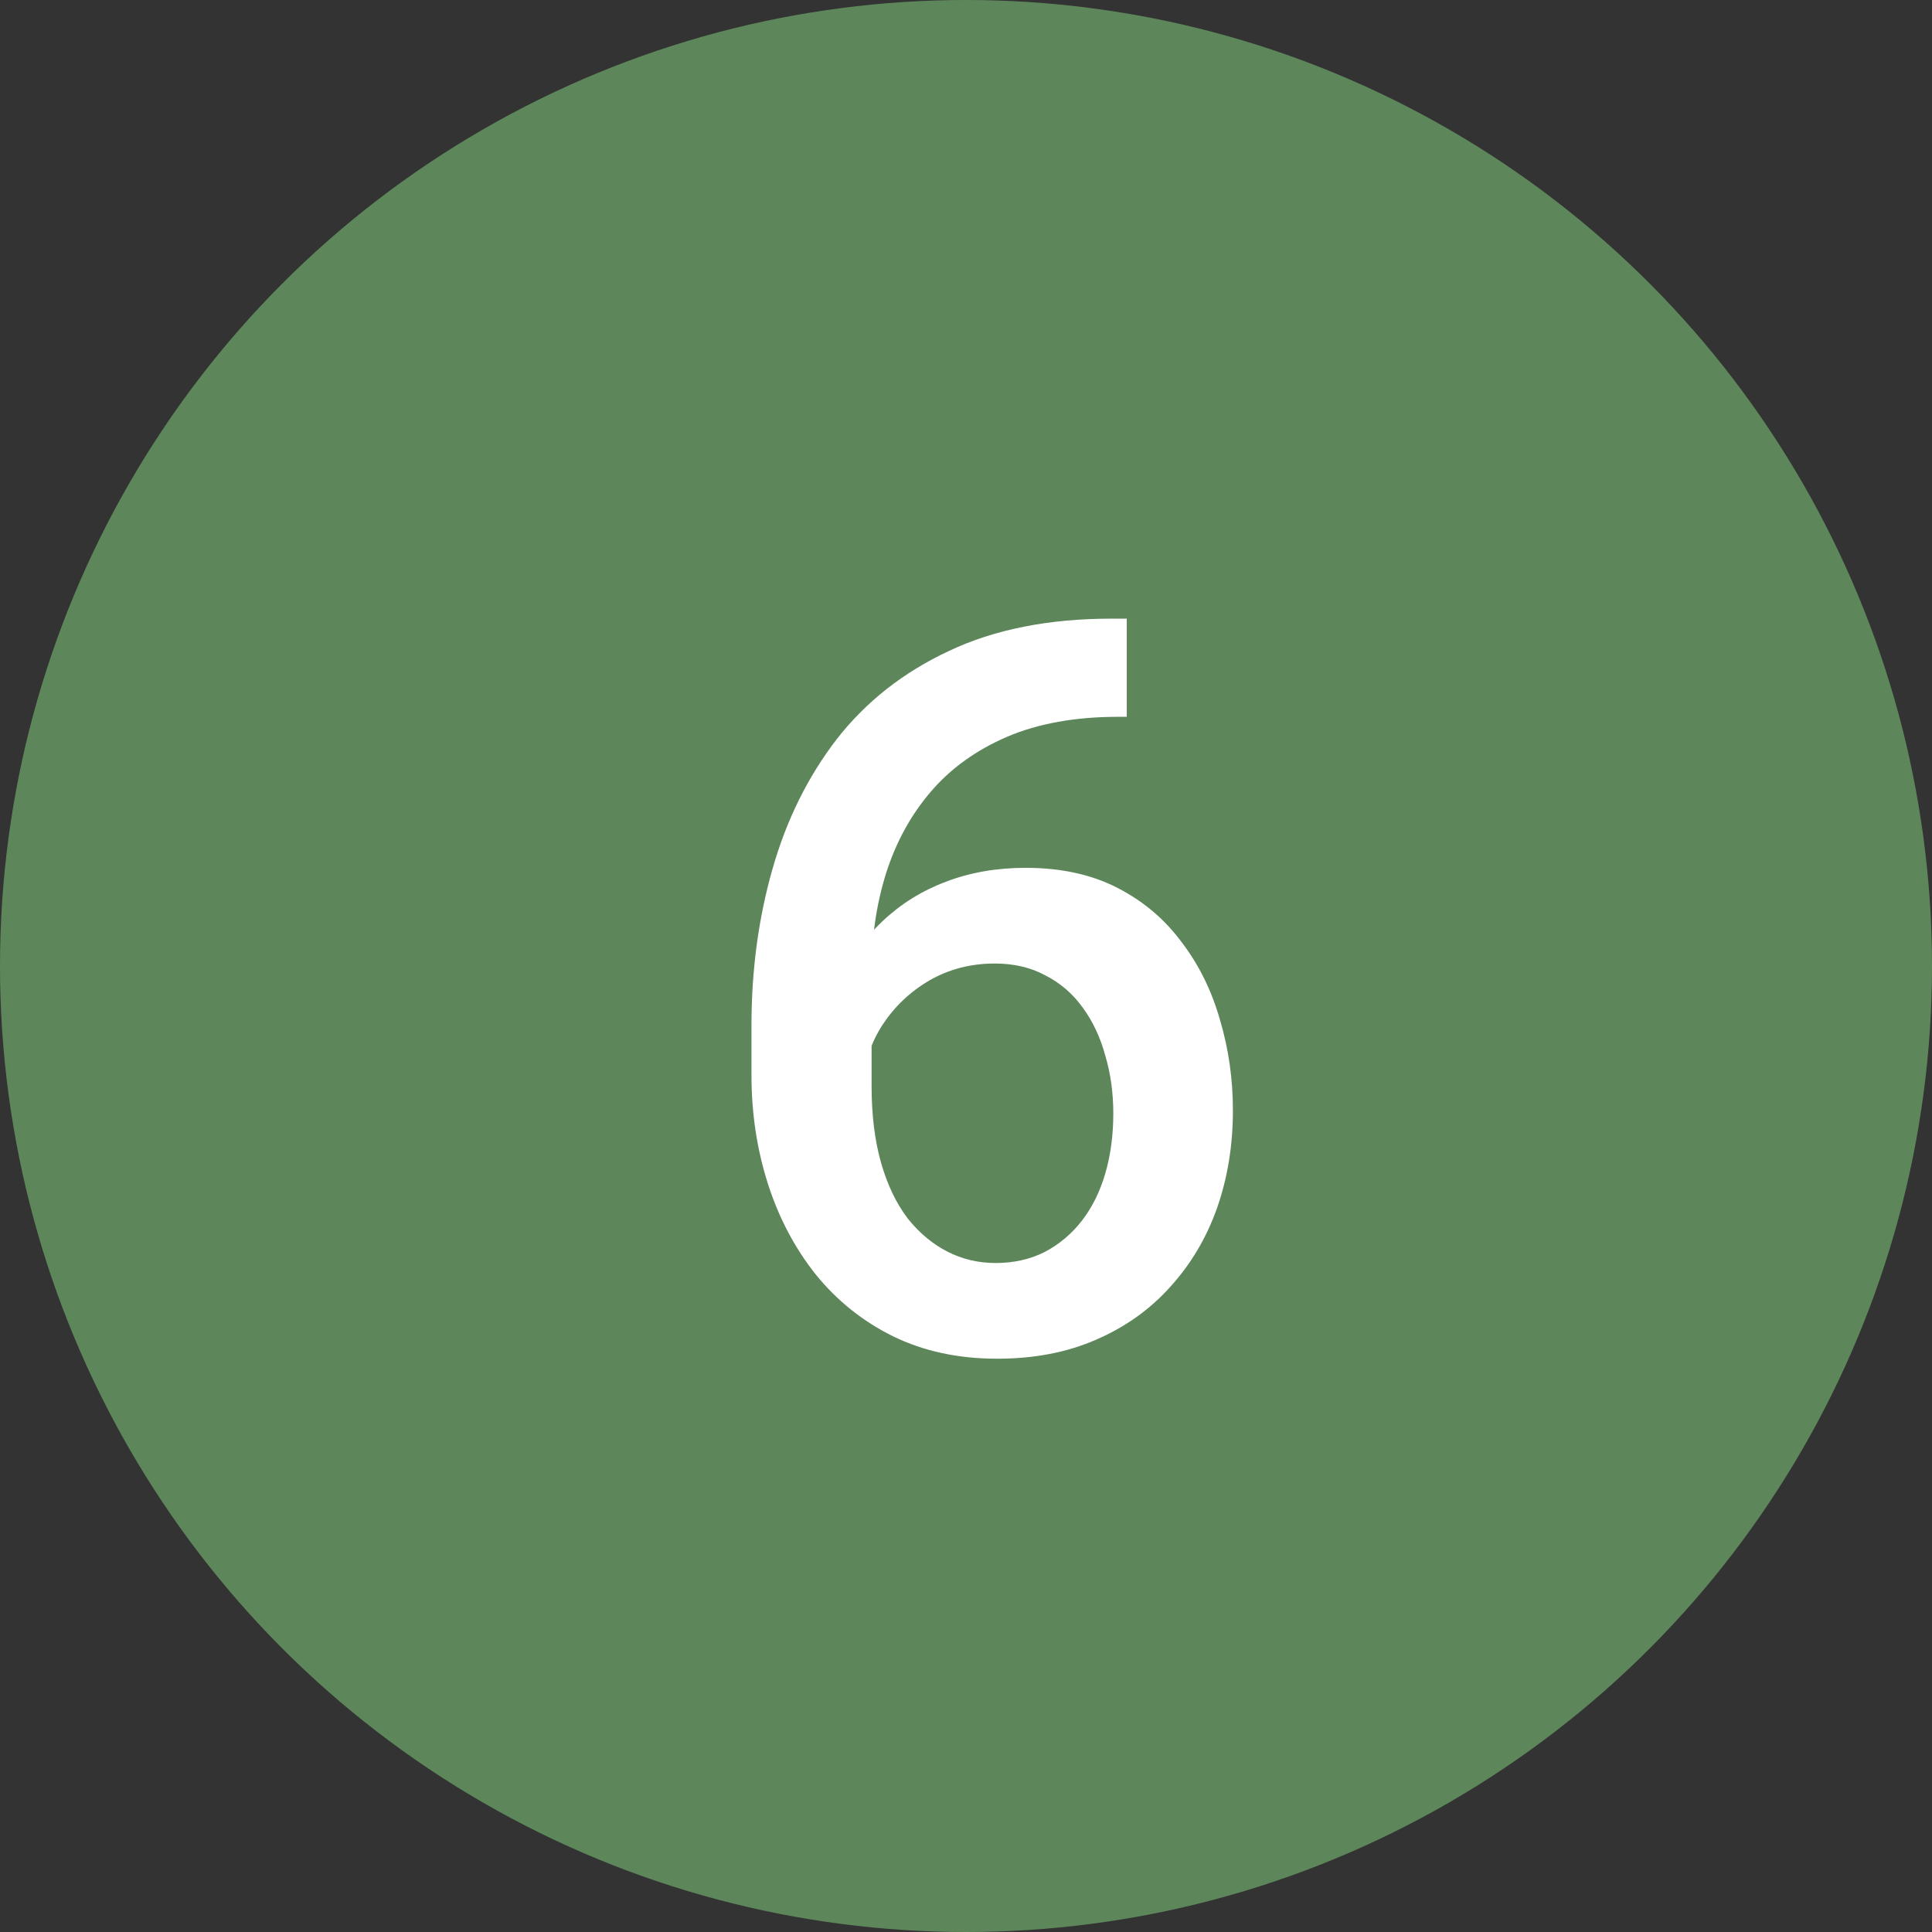
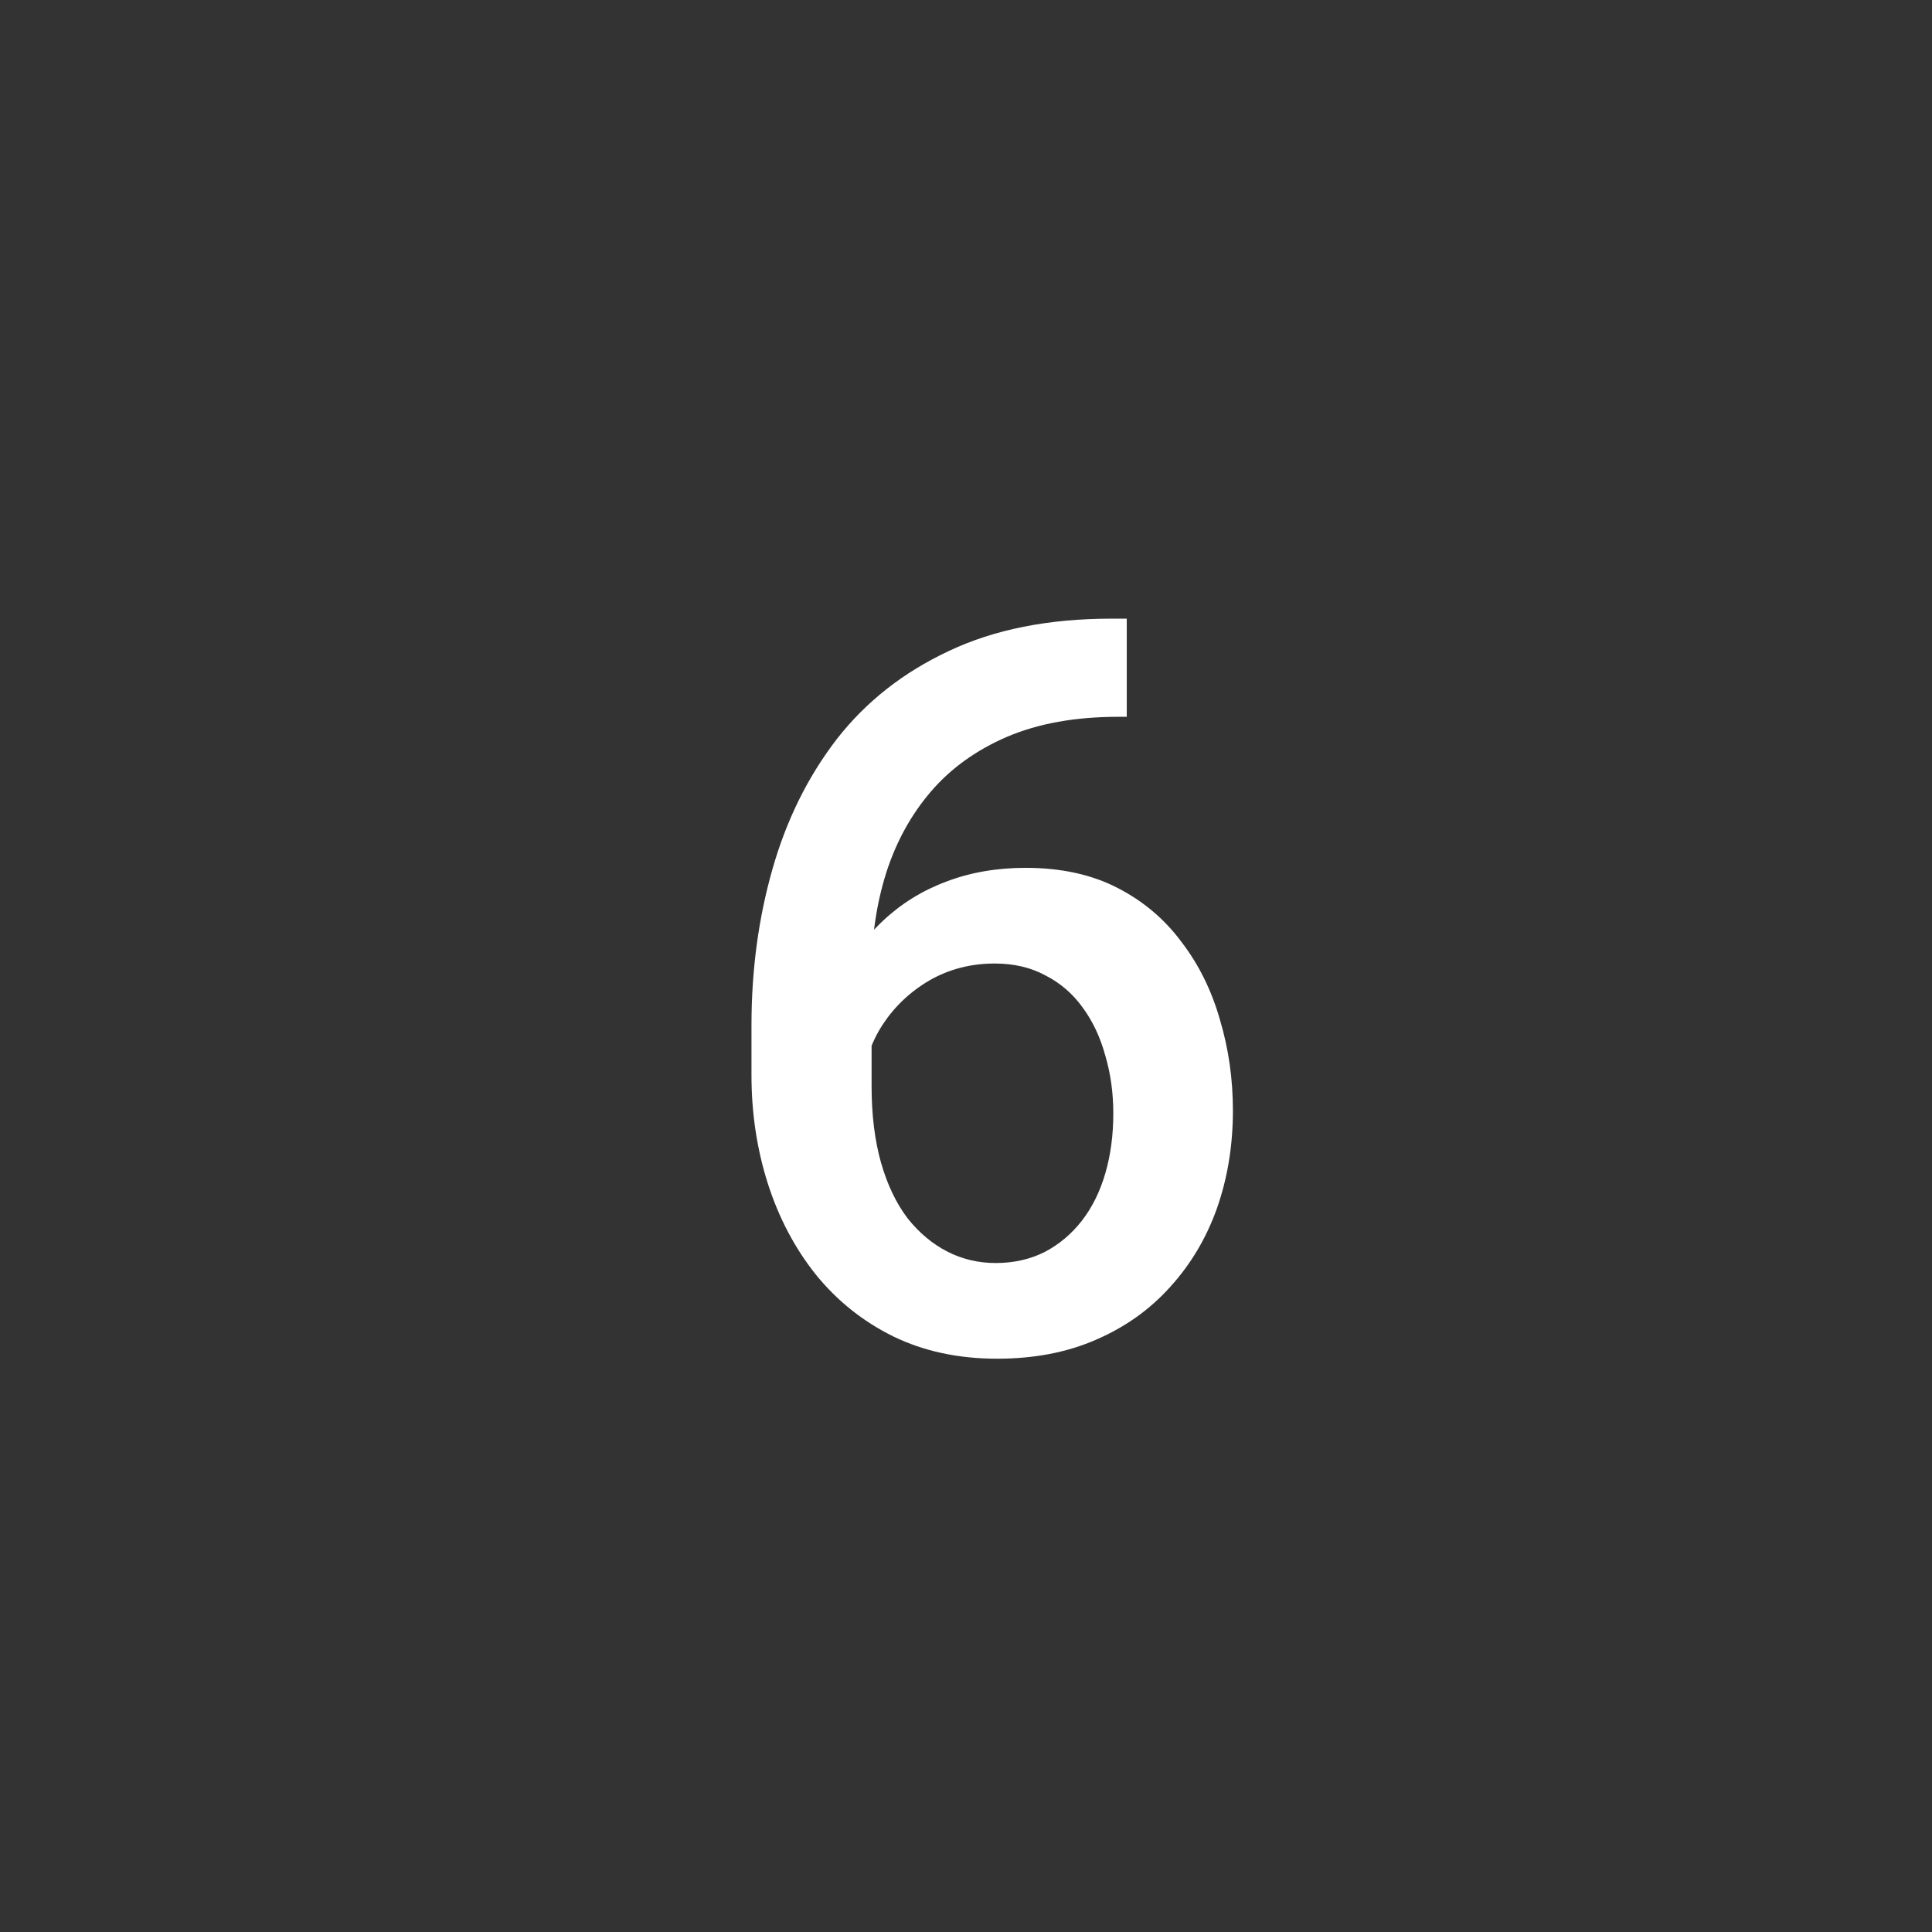
<svg xmlns="http://www.w3.org/2000/svg" width="53" height="53" viewBox="0 0 53 53" fill="none">
  <rect x="0" y="0" width="53" height="53" fill="#333333" stroke="none" />
-   <circle cx="26.5" cy="26.5" r="26.5" fill="#5D875B" />
  <path d="M30.5 16.971H30.91V19.664H30.678C29.502 19.664 28.486 19.846 27.629 20.211C26.781 20.576 26.084 21.077 25.537 21.715C24.99 22.353 24.58 23.1 24.307 23.957C24.042 24.805 23.91 25.707 23.91 26.664V29.795C23.91 30.588 23.997 31.29 24.17 31.9C24.343 32.502 24.585 33.008 24.895 33.418C25.213 33.819 25.578 34.124 25.988 34.334C26.398 34.544 26.84 34.648 27.314 34.648C27.807 34.648 28.253 34.548 28.654 34.348C29.055 34.138 29.397 33.851 29.68 33.486C29.962 33.122 30.176 32.689 30.322 32.188C30.468 31.686 30.541 31.139 30.541 30.547C30.541 29.982 30.468 29.453 30.322 28.961C30.186 28.46 29.98 28.022 29.707 27.648C29.434 27.266 29.092 26.969 28.682 26.76C28.281 26.541 27.816 26.432 27.287 26.432C26.631 26.432 26.034 26.587 25.496 26.896C24.967 27.206 24.539 27.612 24.211 28.113C23.892 28.605 23.719 29.13 23.691 29.686L22.434 29.275C22.506 28.428 22.693 27.667 22.994 26.992C23.304 26.318 23.71 25.744 24.211 25.27C24.712 24.796 25.291 24.436 25.947 24.189C26.613 23.934 27.342 23.807 28.135 23.807C29.101 23.807 29.939 23.989 30.65 24.354C31.361 24.718 31.949 25.215 32.414 25.844C32.888 26.463 33.239 27.174 33.467 27.977C33.704 28.77 33.822 29.599 33.822 30.465C33.822 31.422 33.676 32.315 33.385 33.145C33.093 33.965 32.665 34.685 32.1 35.305C31.544 35.925 30.865 36.408 30.062 36.754C29.27 37.1 28.367 37.273 27.355 37.273C26.289 37.273 25.337 37.068 24.498 36.658C23.669 36.248 22.962 35.683 22.379 34.963C21.805 34.243 21.367 33.413 21.066 32.475C20.766 31.536 20.615 30.542 20.615 29.494V28.127C20.615 26.614 20.807 25.188 21.189 23.848C21.572 22.499 22.16 21.309 22.953 20.279C23.755 19.249 24.781 18.443 26.029 17.859C27.278 17.267 28.768 16.971 30.5 16.971Z" fill="white" />
</svg>